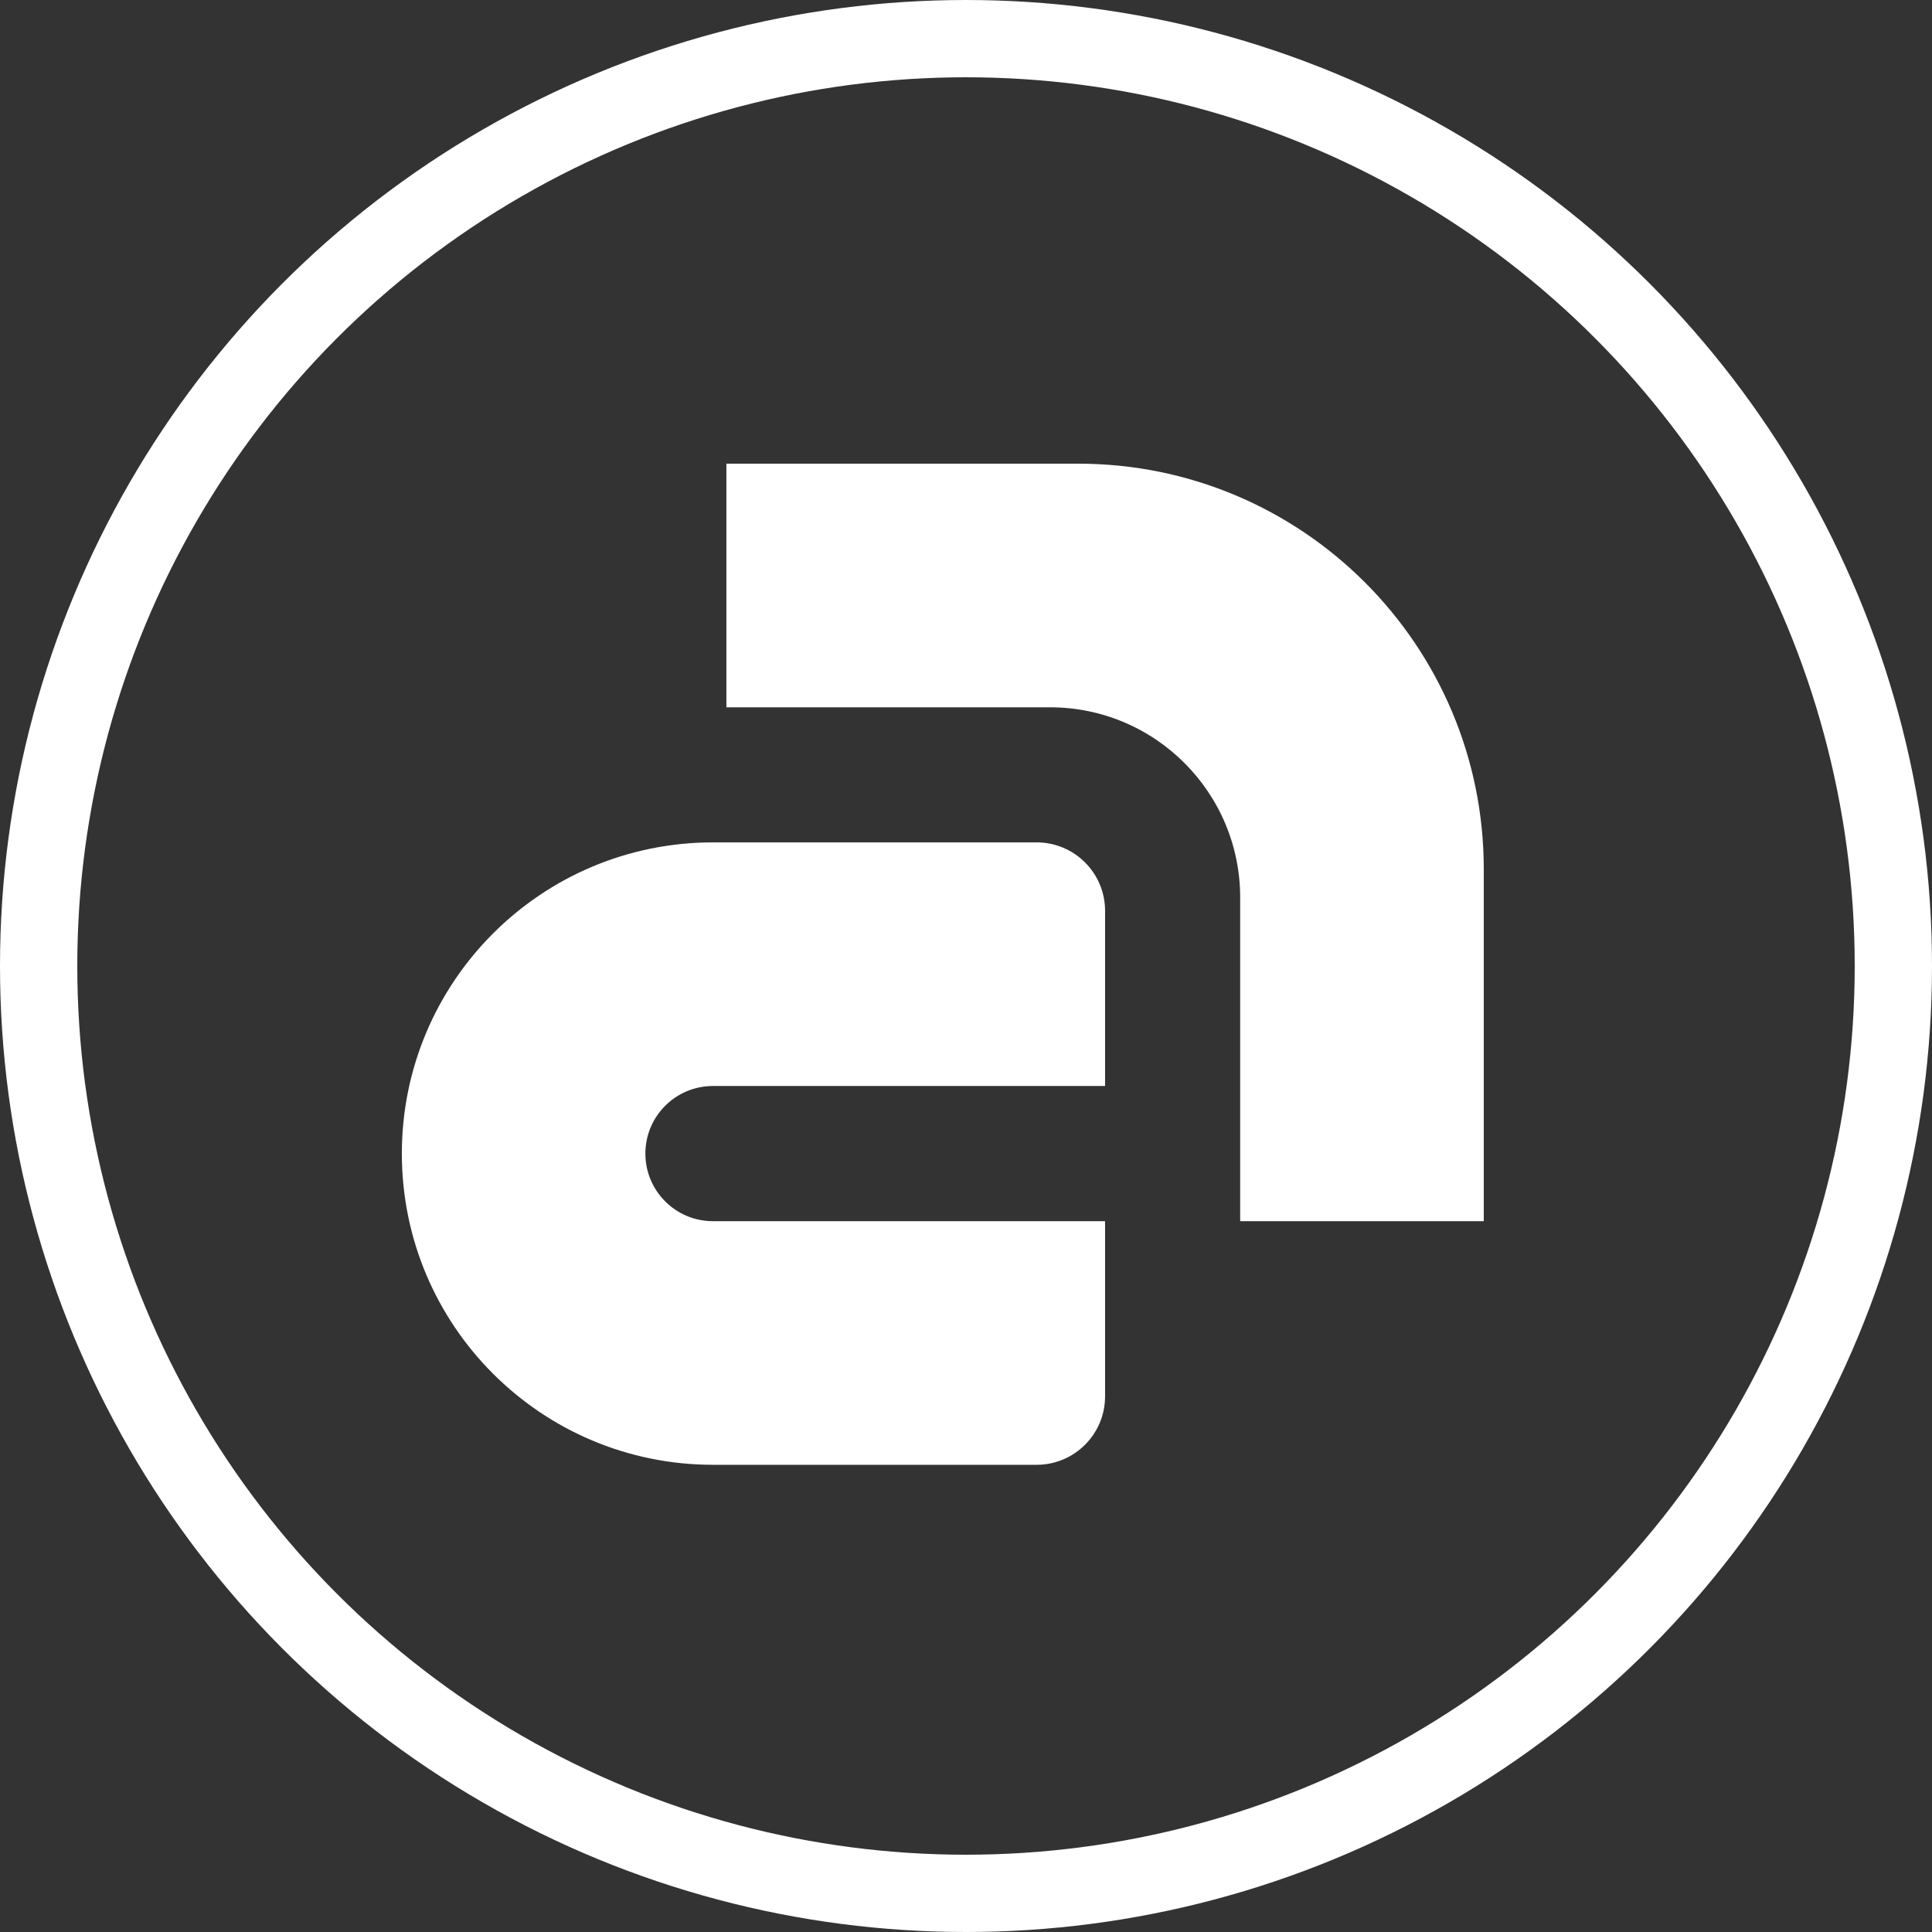
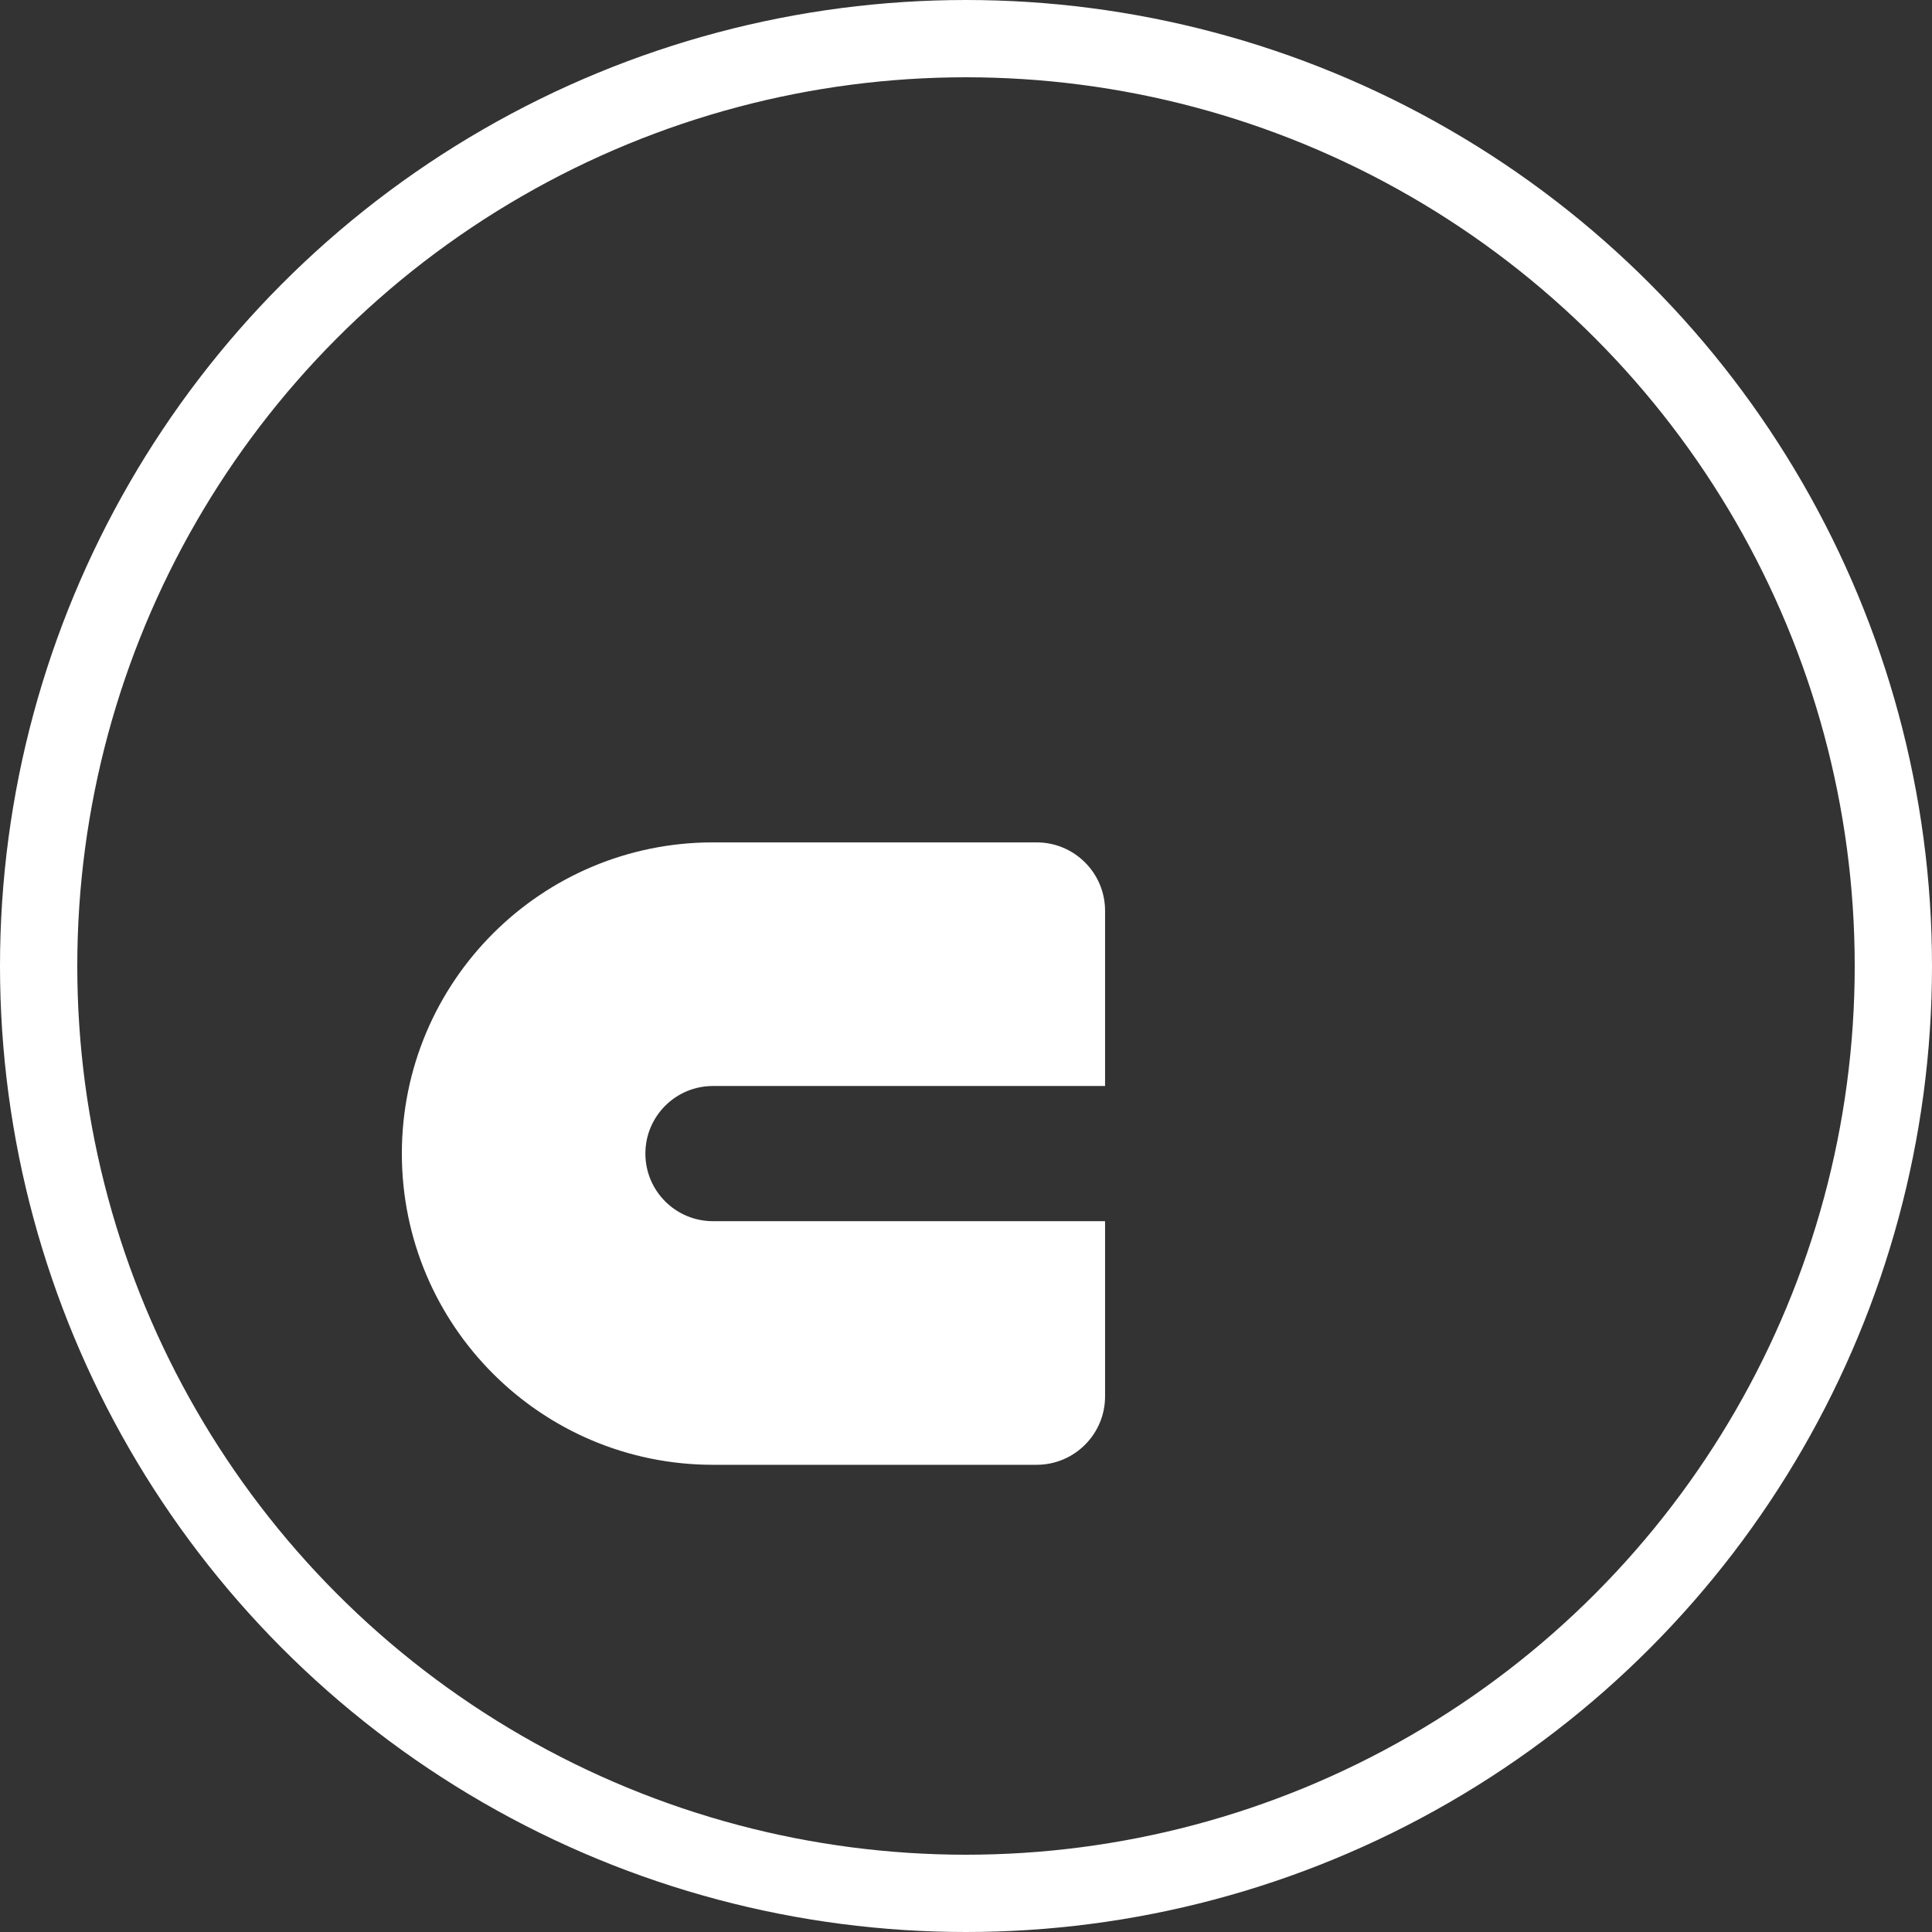
<svg xmlns="http://www.w3.org/2000/svg" width="125" height="125" viewBox="0 0 125 125" fill="none">
  <rect x="0" y="0" width="125" height="125" fill="#333333" stroke="none" />
-   <path d="M69.766 30.5C83.978 30.5 95.5 42.023 95.5 56.239V78.51H80.739V58.07C80.739 50.997 75.005 45.262 67.933 45.262H47.498V30.5H69.766Z" fill="white" stroke="white" />
  <path d="M46.131 55.002H67.071C69.238 55.002 70.998 56.76 70.998 58.93V69.764H46.128C43.436 69.764 41.256 71.947 41.256 74.637C41.256 77.329 43.439 79.51 46.128 79.51H70.998V90.344C70.998 92.511 69.241 94.271 67.071 94.272H46.131C35.288 94.272 26.5 85.481 26.5 74.637C26.5 63.792 35.288 55.002 46.131 55.002Z" fill="white" stroke="white" />
  <circle cx="62.5" cy="62.5" r="60" stroke="white" stroke-width="5" />
</svg>